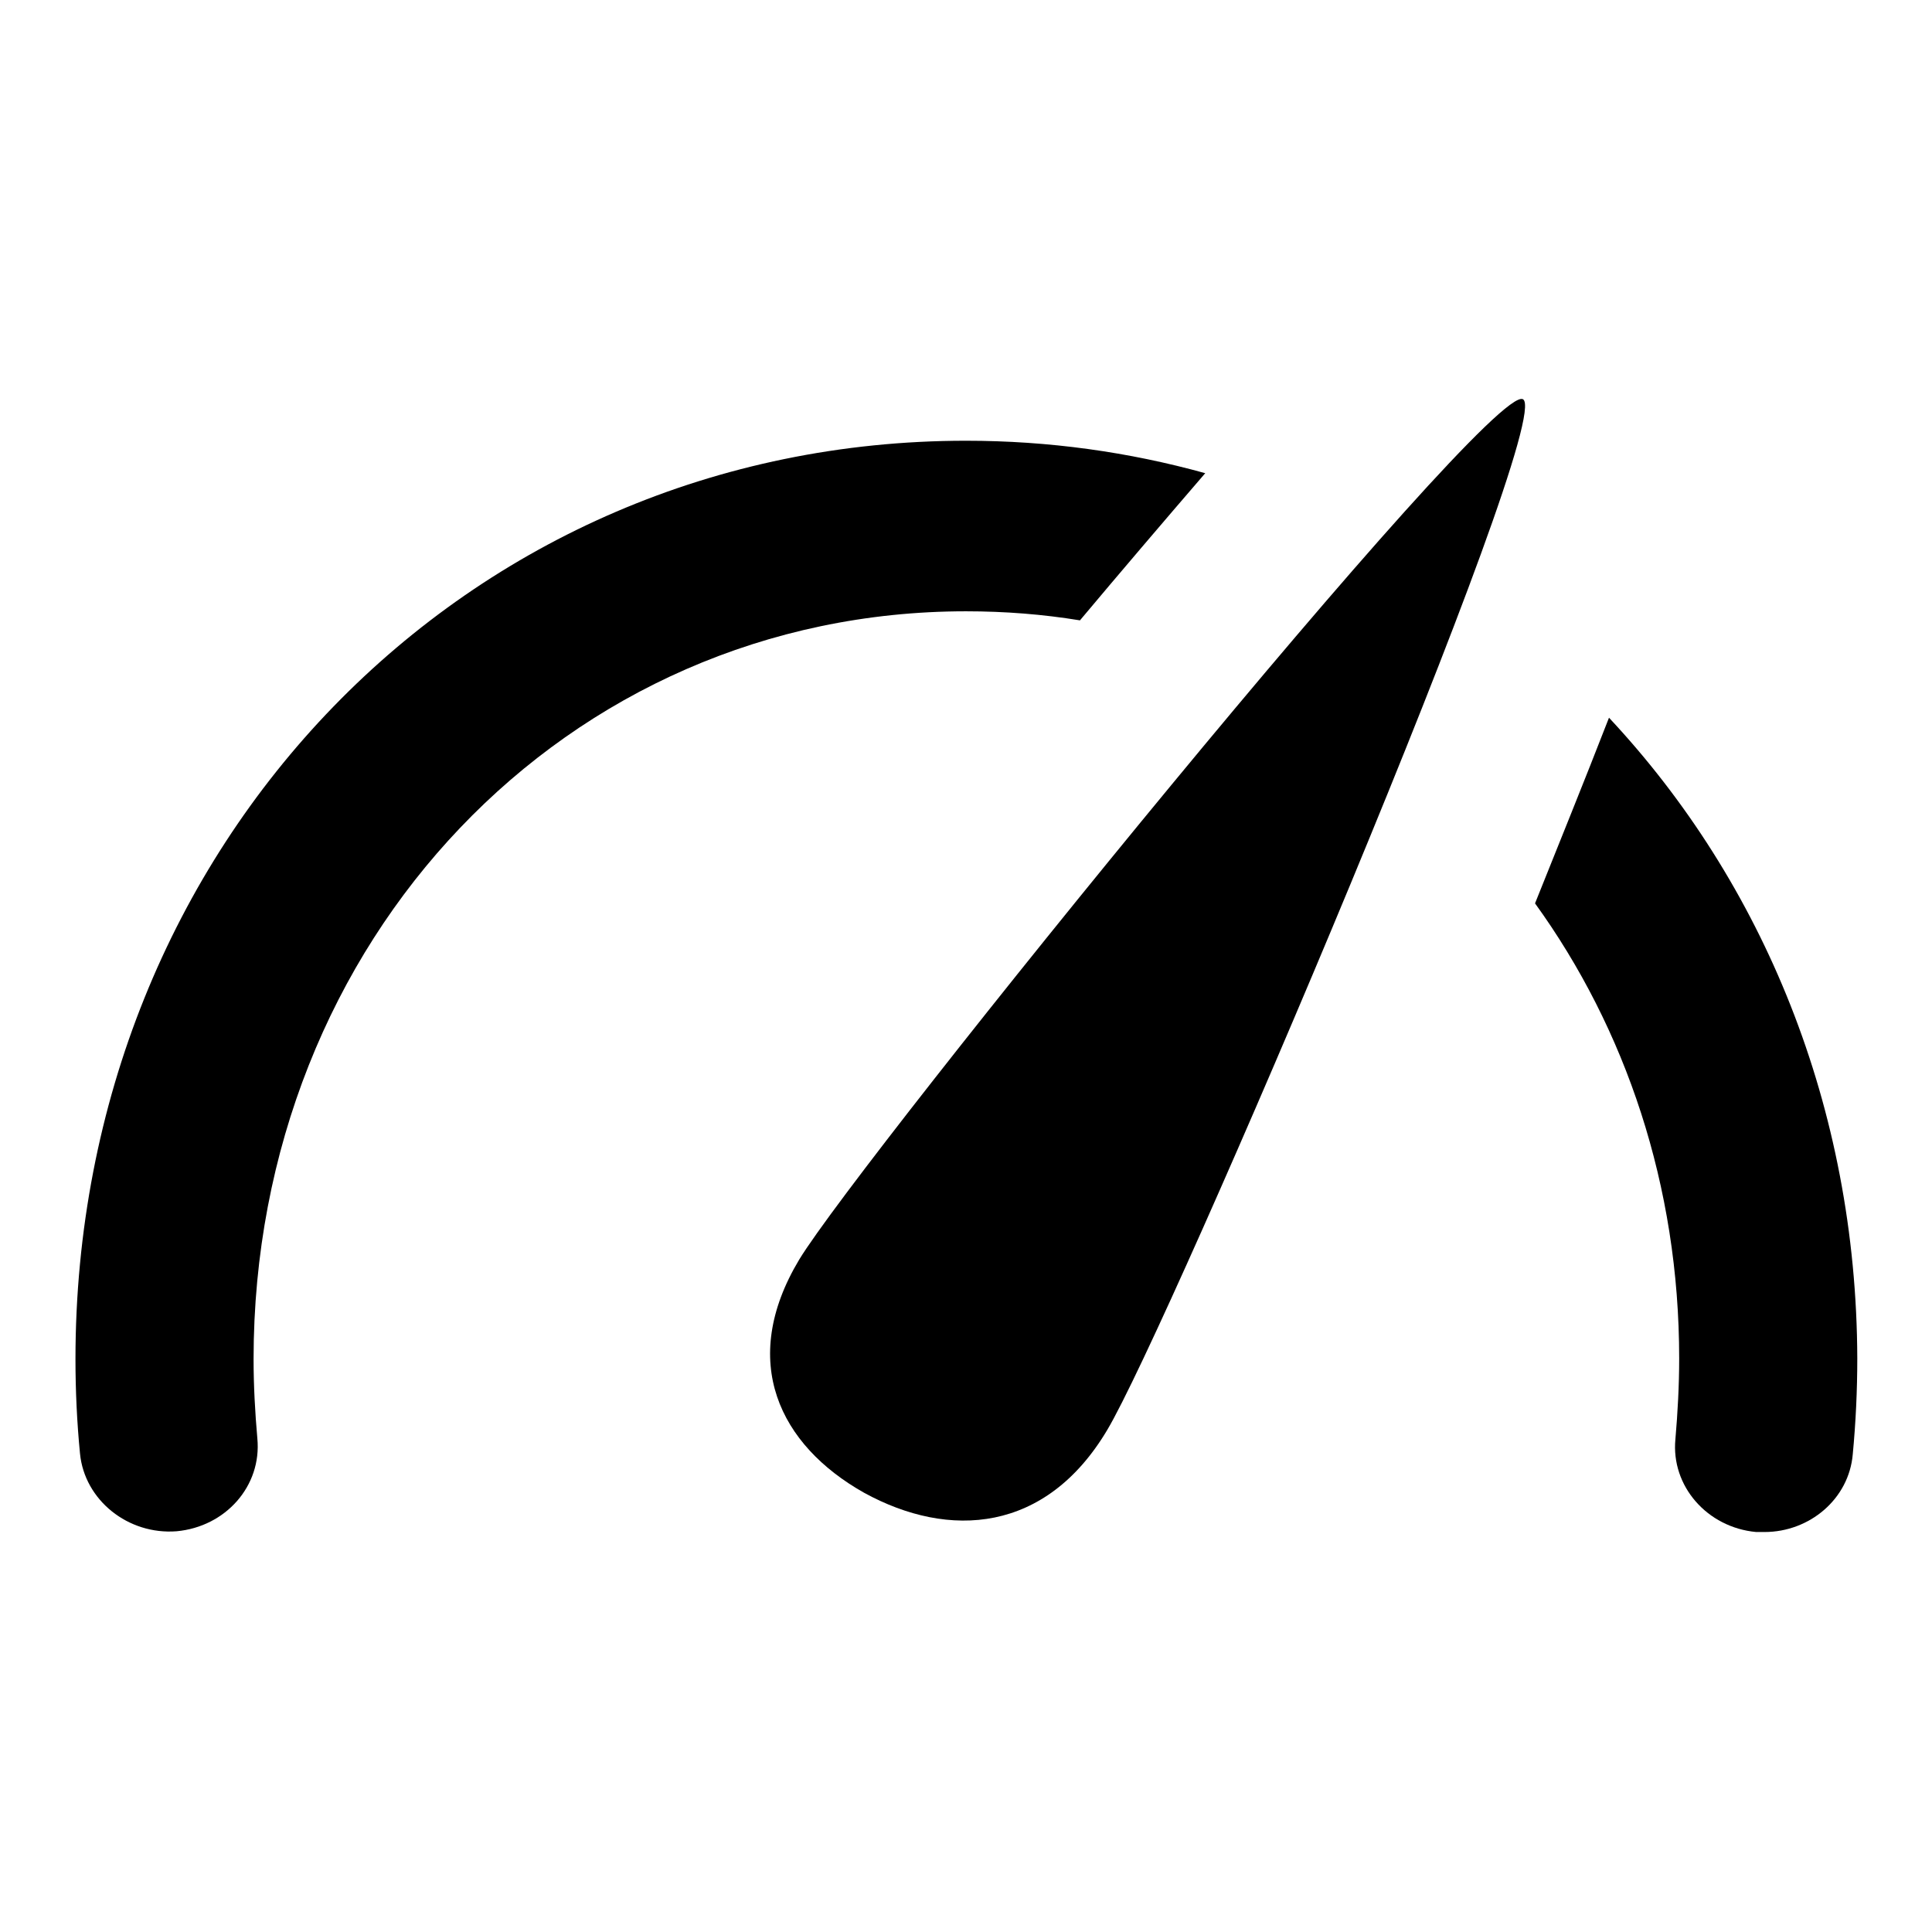
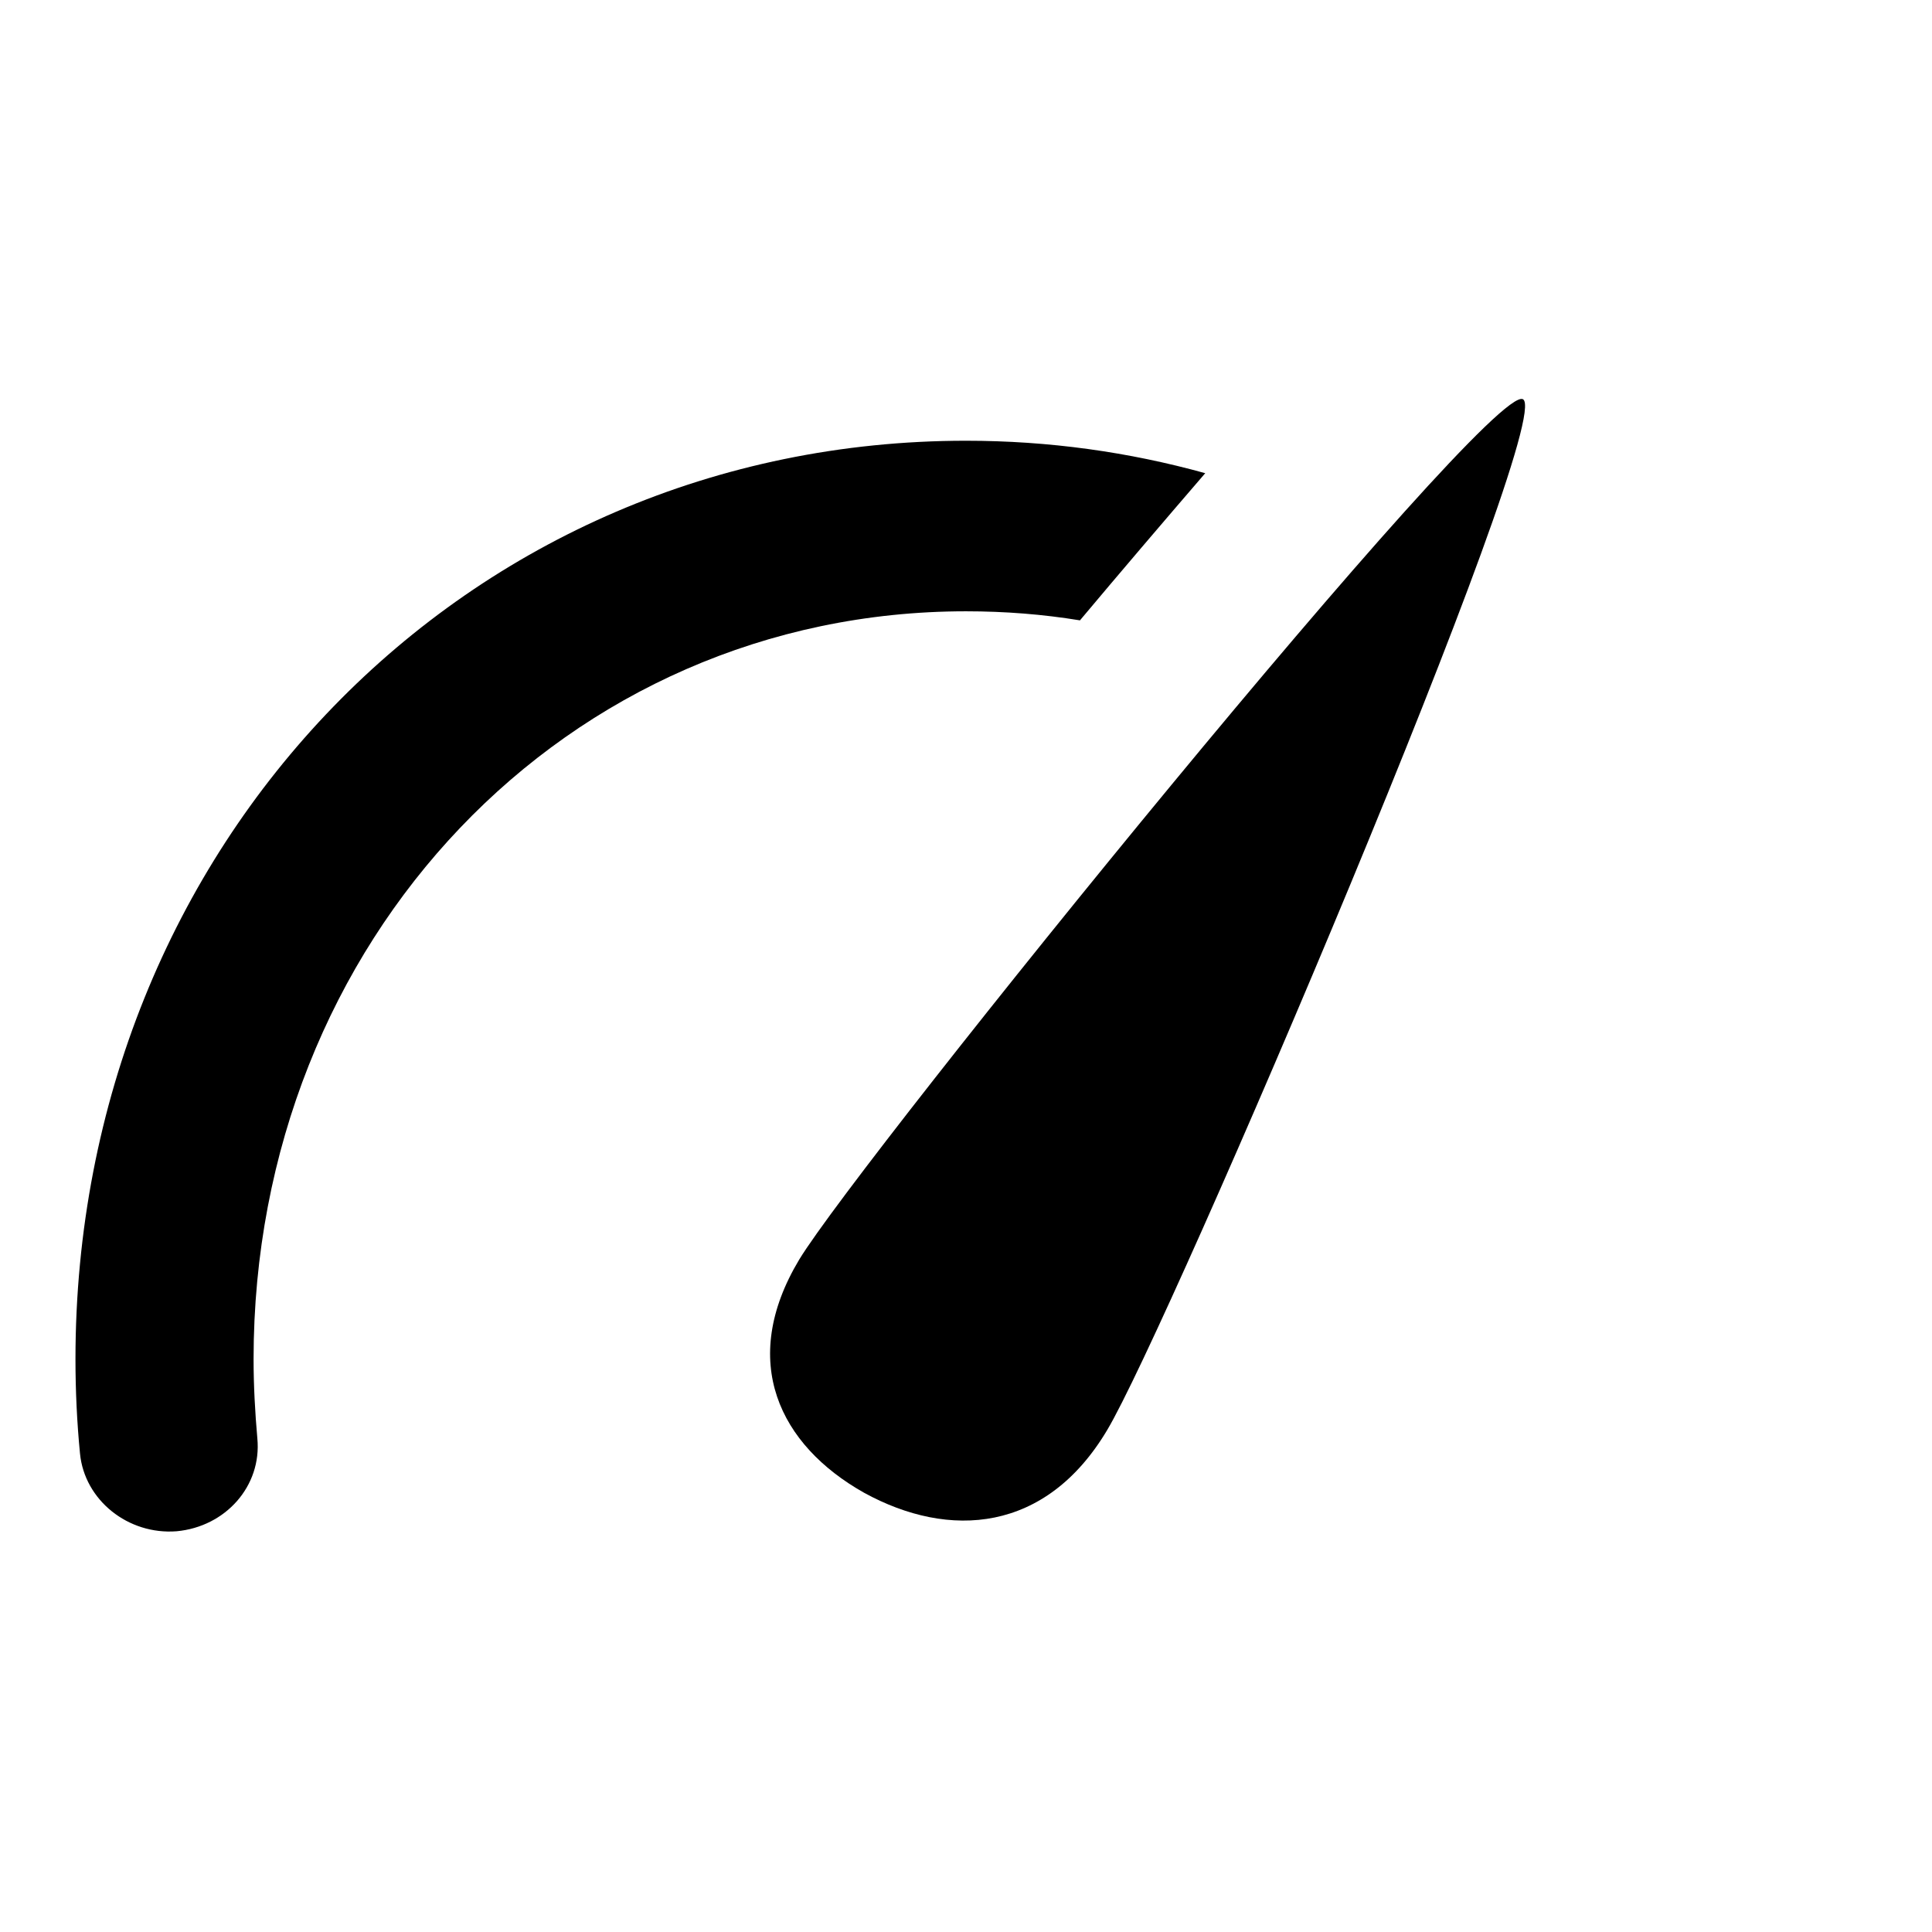
<svg xmlns="http://www.w3.org/2000/svg" version="1.1" x="0px" y="0px" viewBox="0 0 256 256" enable-background="new 0 0 256 256" xml:space="preserve">
  <g>
    <g>
      <path fill="#000000" d="M105.9,166.9c-8.1,13.5-2.6,24.6,8.6,30.9c11.3,6.2,24.1,5.3,32.2-8.3c8.1-13.5,59.6-134.1,55.1-136.6C197.4,50.5,114.1,153.4,105.9,166.9z" />
      <path fill="#000000" d="M128,81c5.2,0,10.2,0.4,15.1,1.2c5.2-6.2,11-13,16.6-19.5c-10.1-2.8-20.7-4.3-31.7-4.3c-66.2,0-118,53.4-118,121.7c0,4.2,0.2,8.4,0.6,12.5c0.6,6.2,6.4,10.8,12.8,10.3c6.5-0.6,11.3-6,10.7-12.3c-0.3-3.4-0.5-7-0.5-10.5C33.6,124.5,75.1,81,128,81z" />
-       <path fill="#000000" d="M213.2,95.1c-3.3,8.5-6.8,17.1-9.8,24.6c12,16.6,19.1,37.4,19.1,60.3c0,3.6-0.2,7.2-0.5,10.7c-0.6,6.2,4.2,11.7,10.7,12.3c0.4,0,0.7,0,1.1,0c6,0,11.2-4.4,11.7-10.3c0.4-4.2,0.6-8.5,0.6-12.7C246,146.7,233.6,116.9,213.2,95.1z" />
    </g>
  </g>
</svg>